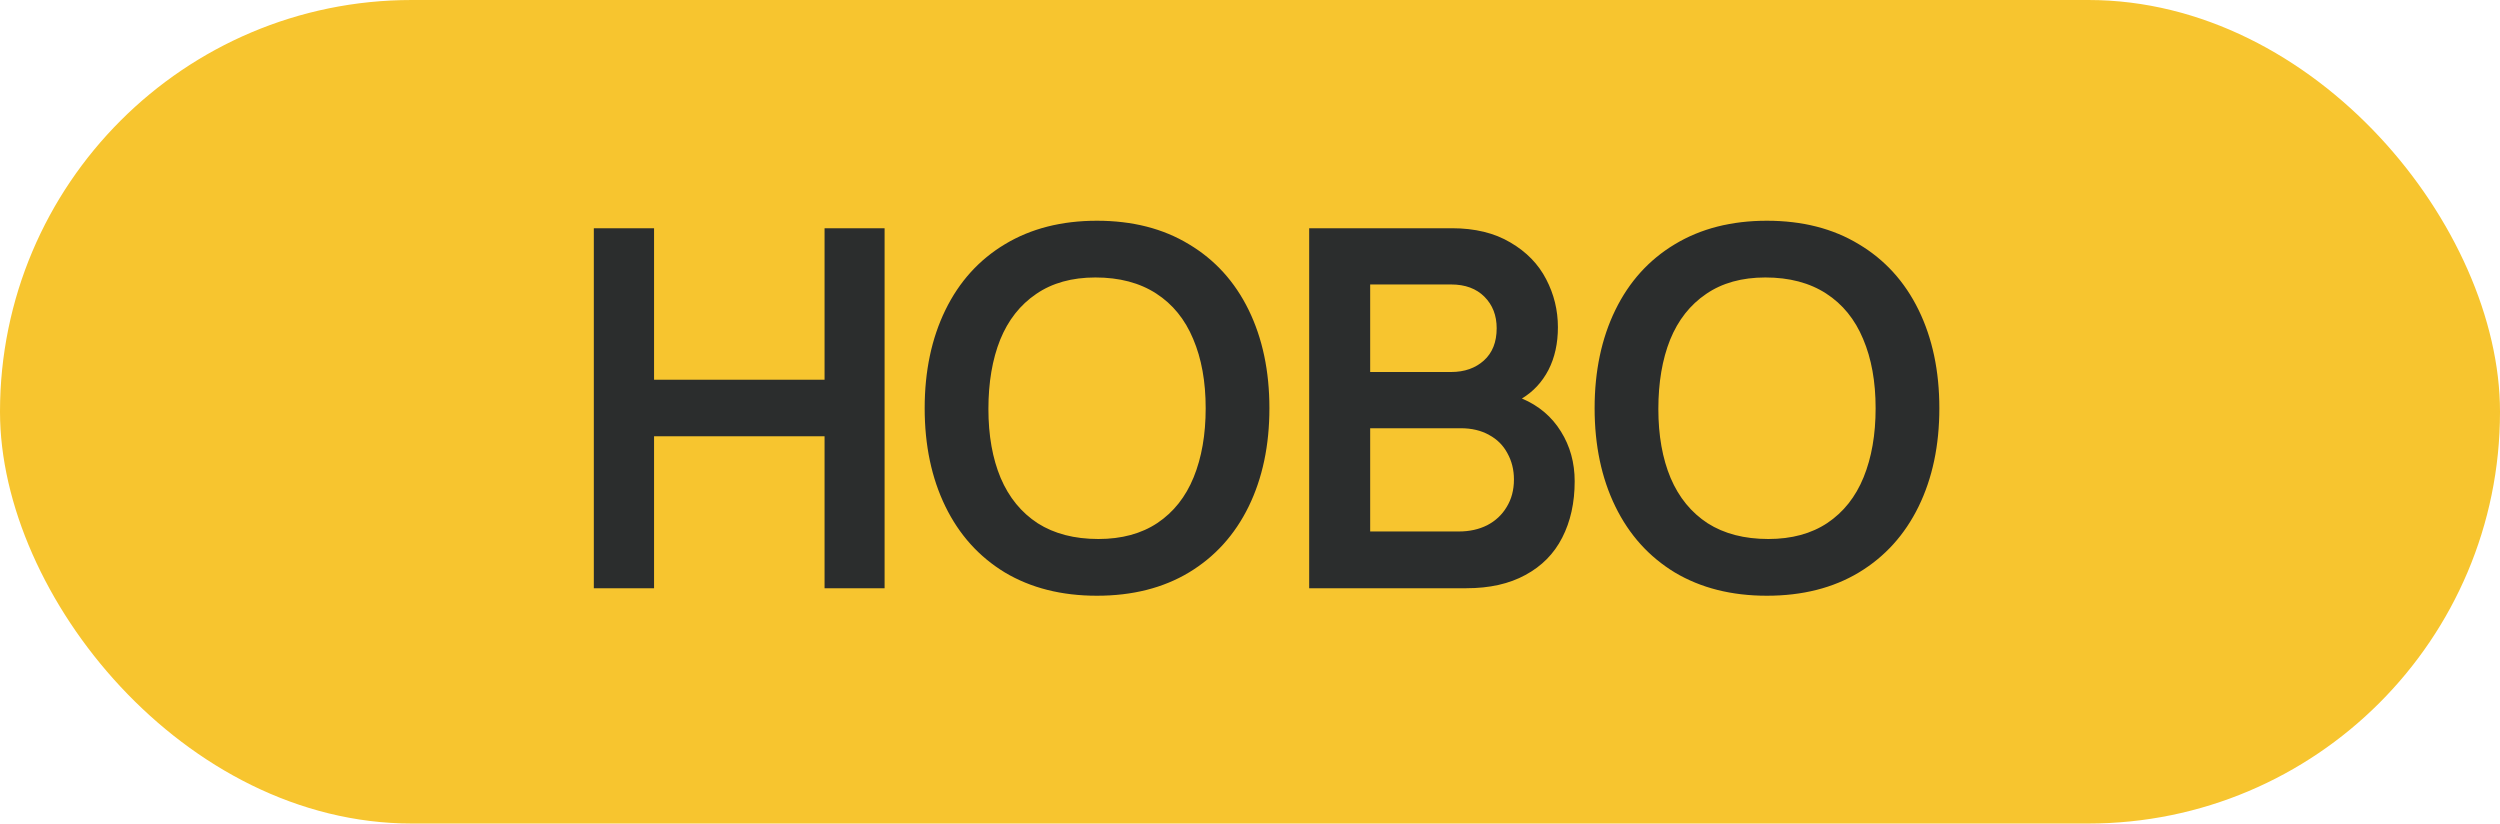
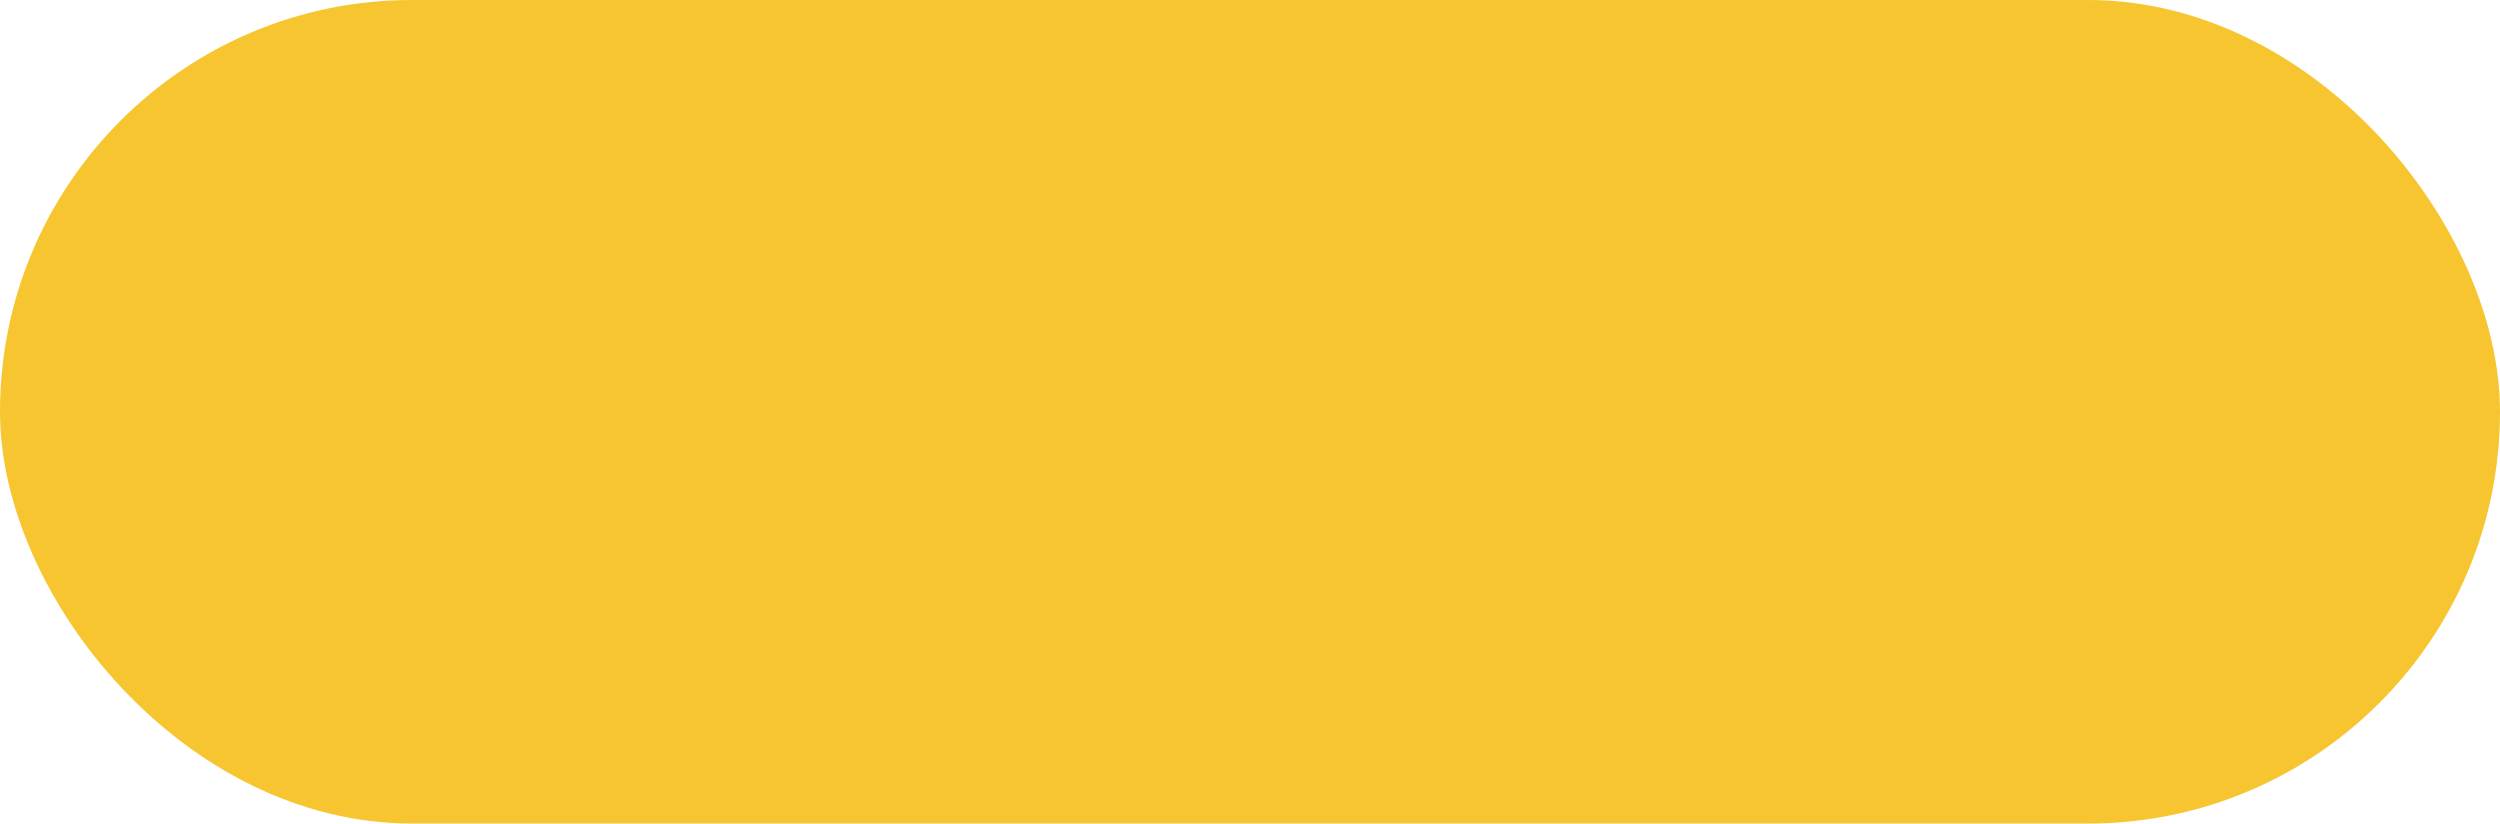
<svg xmlns="http://www.w3.org/2000/svg" width="85" height="28" viewBox="0 0 85 28" fill="none">
  <rect width="85" height="28" rx="14" fill="#F7C52F" />
-   <path d="M22.238 20H20.19V7.76H22.238V12.911H28.035V7.76H30.076V20H28.035V14.832H22.238V20ZM37.295 20.255C36.094 20.255 35.051 19.991 34.167 19.465C33.289 18.932 32.614 18.184 32.144 17.221C31.674 16.257 31.439 15.144 31.439 13.88C31.439 12.616 31.674 11.503 32.144 10.54C32.614 9.576 33.289 8.831 34.167 8.304C35.051 7.771 36.094 7.505 37.295 7.505C38.502 7.505 39.545 7.771 40.423 8.304C41.307 8.831 41.984 9.576 42.455 10.54C42.925 11.503 43.16 12.616 43.16 13.88C43.16 15.144 42.925 16.257 42.455 17.221C41.984 18.184 41.307 18.932 40.423 19.465C39.545 19.991 38.502 20.255 37.295 20.255ZM37.346 18.326C38.139 18.326 38.808 18.144 39.352 17.782C39.902 17.413 40.313 16.895 40.585 16.226C40.857 15.557 40.993 14.775 40.993 13.88C40.993 12.973 40.851 12.188 40.568 11.525C40.29 10.857 39.871 10.341 39.31 9.979C38.749 9.616 38.06 9.434 37.244 9.434C36.445 9.434 35.774 9.621 35.23 9.995C34.686 10.364 34.278 10.882 34.006 11.551C33.739 12.22 33.606 13.005 33.606 13.905C33.606 14.806 33.745 15.588 34.023 16.252C34.306 16.915 34.725 17.427 35.281 17.79C35.842 18.147 36.53 18.326 37.346 18.326ZM51.745 13.549C52.318 13.792 52.76 14.166 53.072 14.671C53.383 15.169 53.539 15.733 53.539 16.362C53.539 17.093 53.397 17.733 53.114 18.283C52.836 18.827 52.42 19.249 51.864 19.549C51.315 19.85 50.646 20 49.858 20H44.512V7.76H49.365C50.148 7.76 50.81 7.921 51.355 8.245C51.898 8.562 52.304 8.978 52.57 9.494C52.836 10.004 52.969 10.548 52.969 11.126C52.969 11.676 52.862 12.16 52.647 12.579C52.431 12.993 52.131 13.316 51.745 13.549ZM46.586 9.672V12.648H49.34C49.793 12.648 50.164 12.517 50.453 12.257C50.742 11.996 50.887 11.63 50.887 11.16C50.887 10.724 50.748 10.367 50.471 10.089C50.193 9.811 49.816 9.672 49.34 9.672H46.586ZM49.603 18.07C49.961 18.07 50.281 18 50.564 17.858C50.847 17.711 51.068 17.504 51.227 17.238C51.391 16.971 51.474 16.66 51.474 16.302C51.474 15.974 51.4 15.676 51.252 15.41C51.111 15.144 50.904 14.937 50.632 14.79C50.36 14.636 50.037 14.56 49.663 14.56H46.586V18.07H49.603ZM60.073 20.255C58.872 20.255 57.829 19.991 56.945 19.465C56.067 18.932 55.392 18.184 54.922 17.221C54.452 16.257 54.217 15.144 54.217 13.88C54.217 12.616 54.452 11.503 54.922 10.54C55.392 9.576 56.067 8.831 56.945 8.304C57.829 7.771 58.872 7.505 60.073 7.505C61.28 7.505 62.323 7.771 63.201 8.304C64.085 8.831 64.762 9.576 65.233 10.54C65.703 11.503 65.938 12.616 65.938 13.88C65.938 15.144 65.703 16.257 65.233 17.221C64.762 18.184 64.085 18.932 63.201 19.465C62.323 19.991 61.28 20.255 60.073 20.255ZM60.124 18.326C60.917 18.326 61.586 18.144 62.13 17.782C62.68 17.413 63.091 16.895 63.363 16.226C63.635 15.557 63.771 14.775 63.771 13.88C63.771 12.973 63.629 12.188 63.346 11.525C63.068 10.857 62.649 10.341 62.088 9.979C61.527 9.616 60.838 9.434 60.022 9.434C59.223 9.434 58.552 9.621 58.008 9.995C57.464 10.364 57.056 10.882 56.784 11.551C56.517 12.22 56.384 13.005 56.384 13.905C56.384 14.806 56.523 15.588 56.801 16.252C57.084 16.915 57.503 17.427 58.059 17.79C58.62 18.147 59.308 18.326 60.124 18.326Z" fill="#2B2D2D" />
</svg>